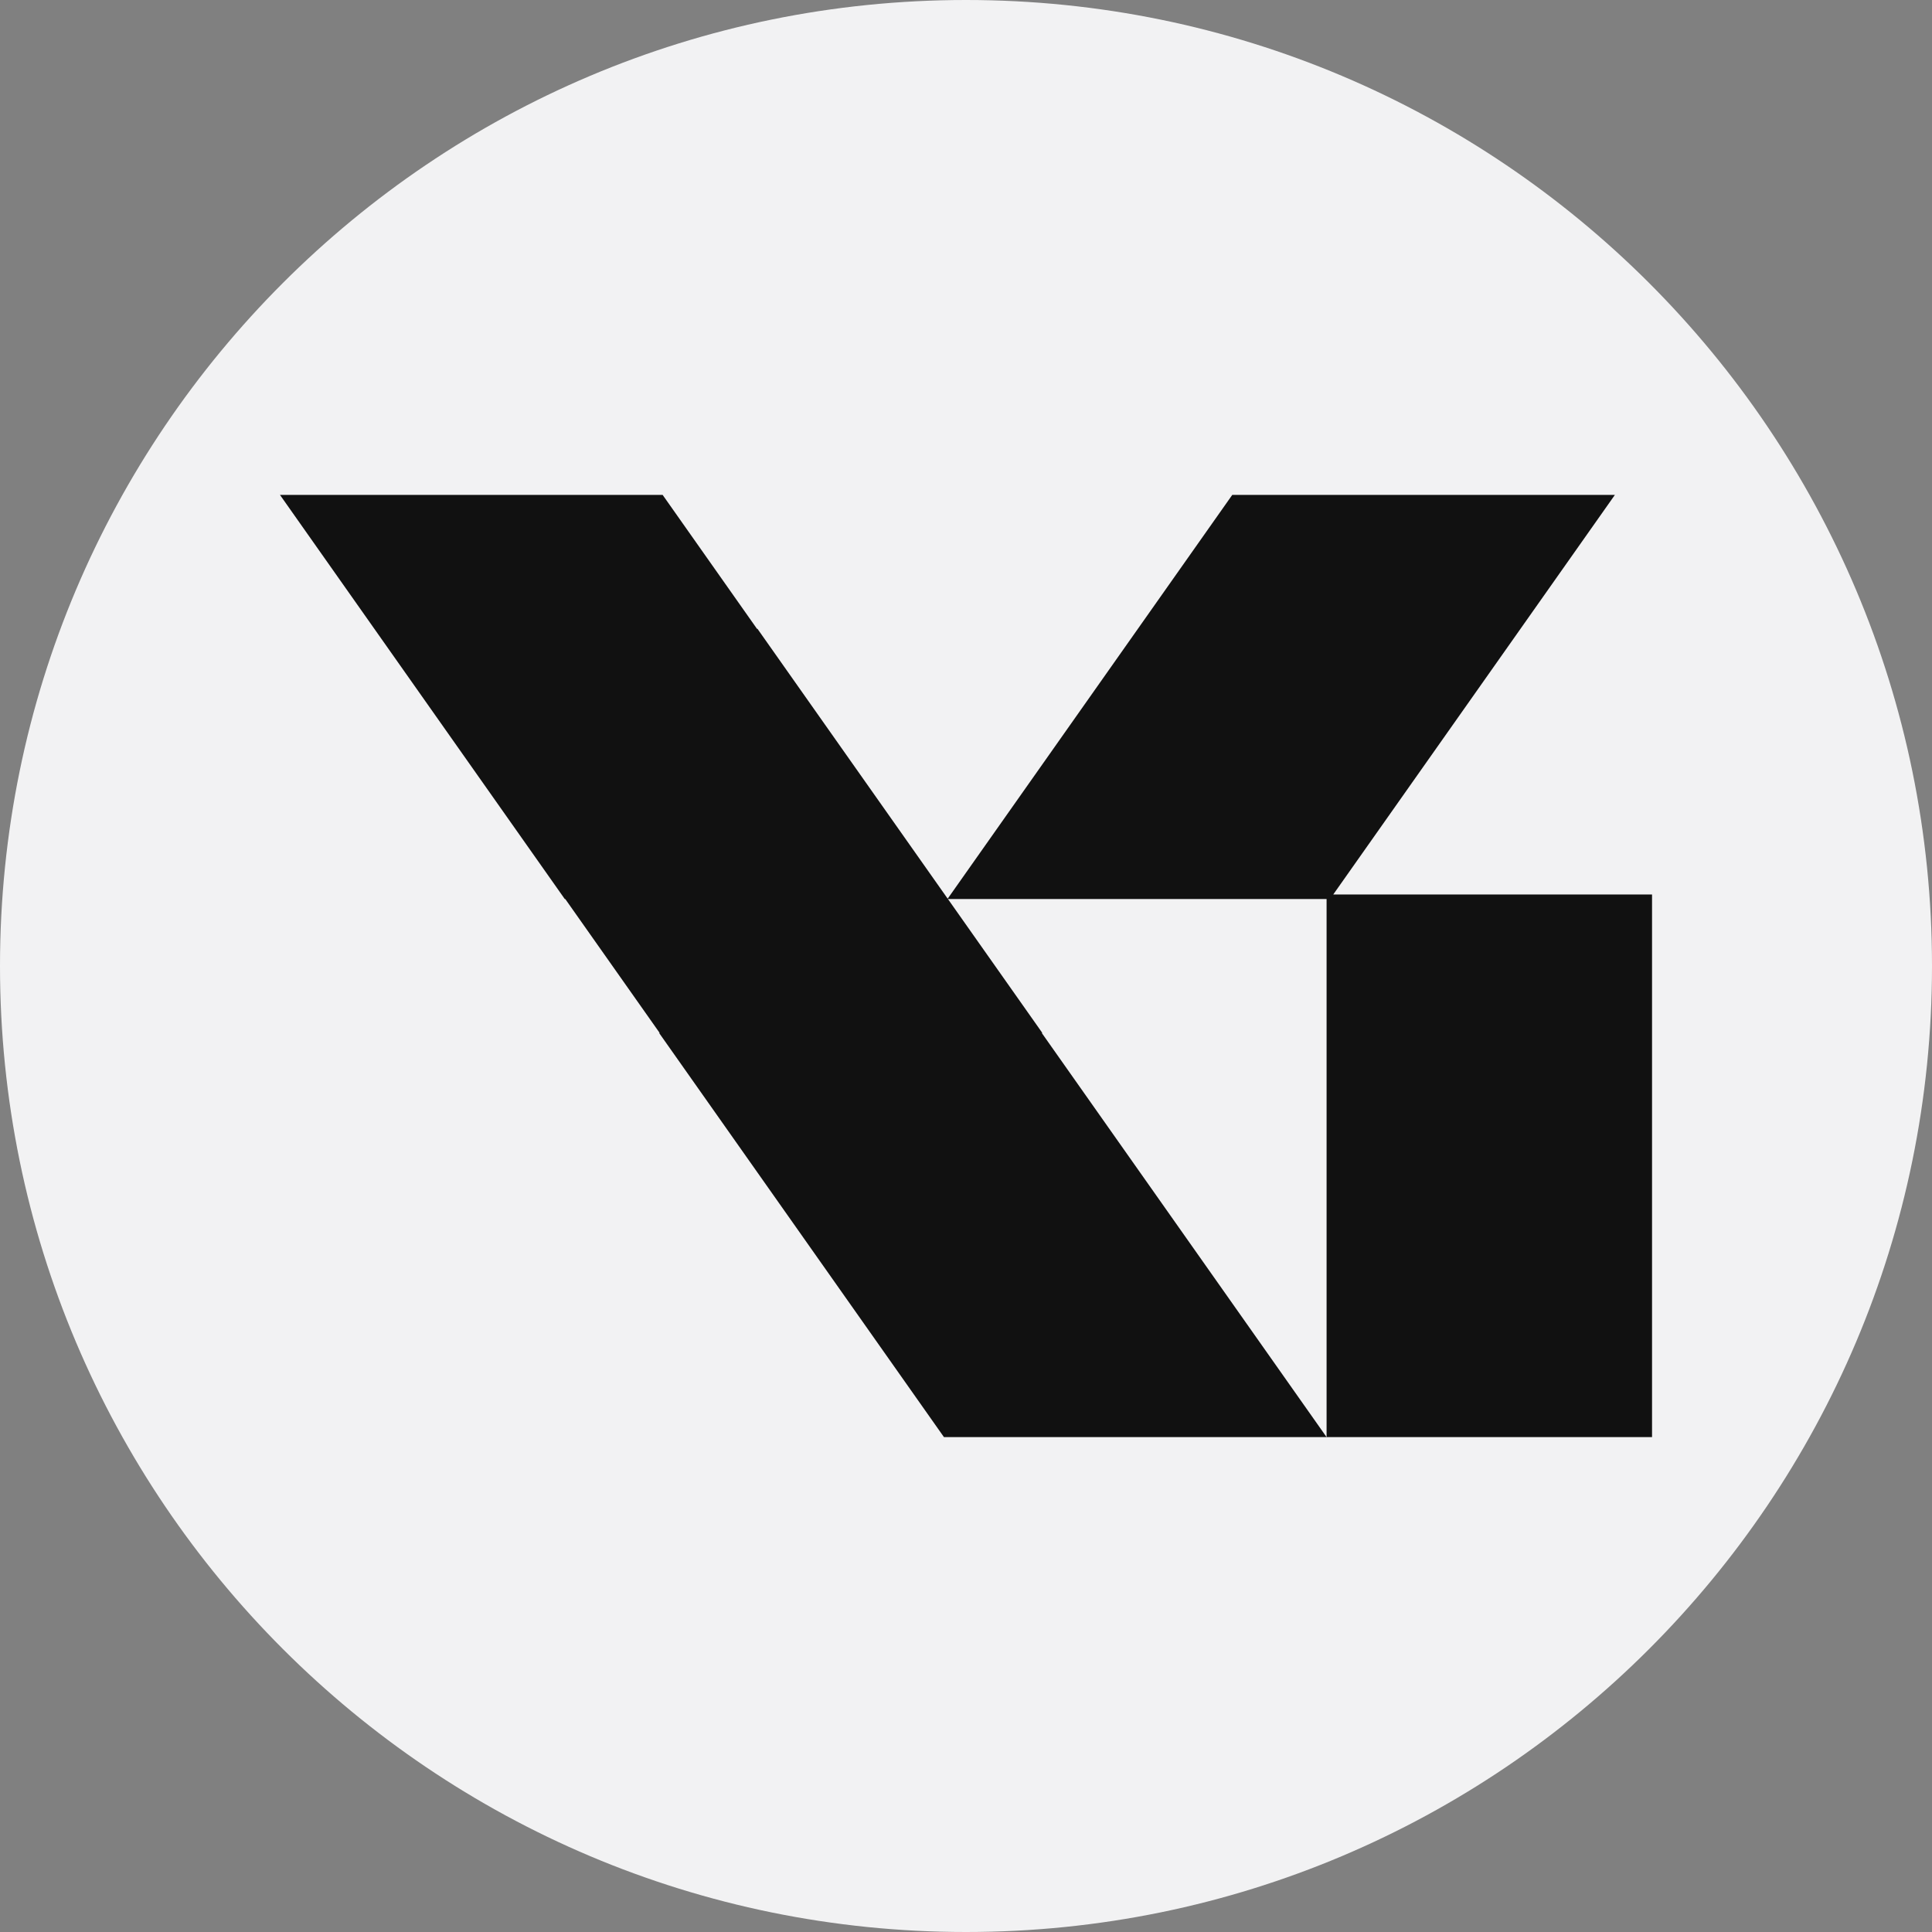
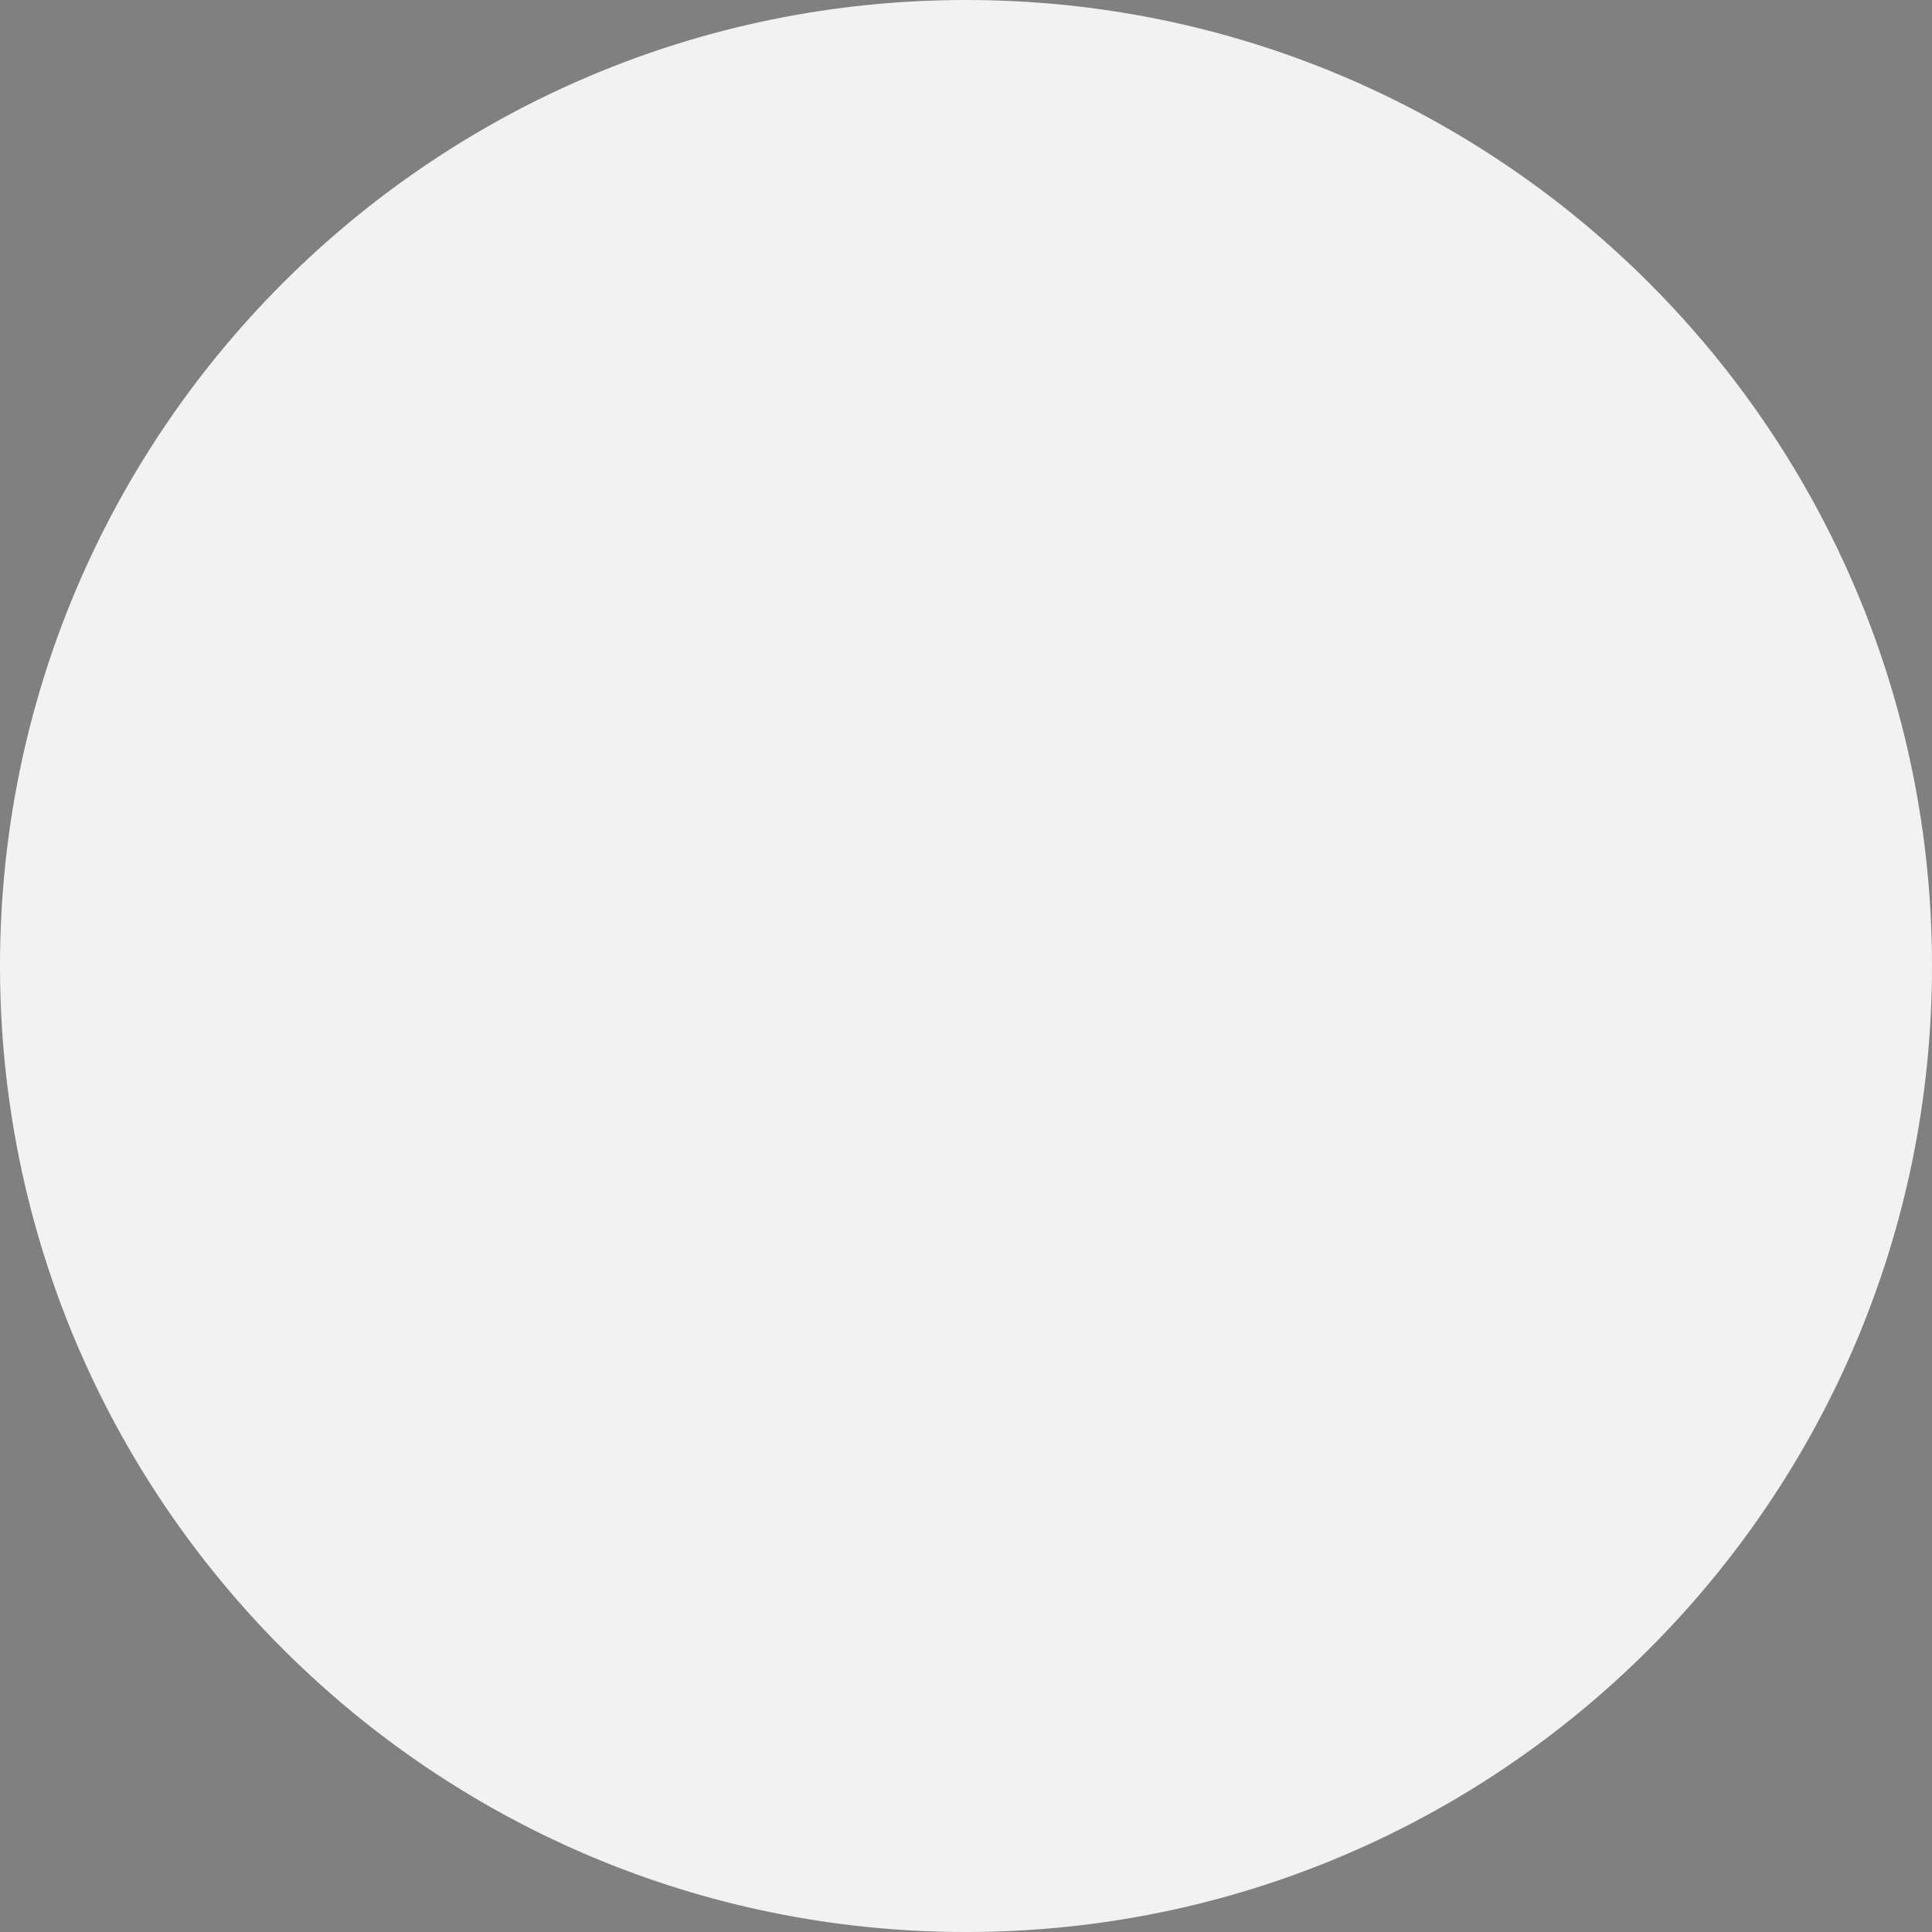
<svg xmlns="http://www.w3.org/2000/svg" data-bbox="0 0 1080 1080" viewBox="0 0 1080 1080" data-type="color">
  <rect x="0" y="0" width="1080" height="1080" fill="#808080" stroke="none" />
  <g>
    <path fill="#f2f2f3" d="M1080 540c0 298.234-241.766 540-540 540S0 838.234 0 540 241.766 0 540 0s540 241.766 540 540" data-color="1" />
-     <path fill="#111111" d="m745.3 500.02 157.44-223.38H688.85L529.76 502.37 423.45 351.53h-.28l-52.76-74.89H156.5l159.21 225.92h.28l52.78 74.88h-.32l159.23 225.92h213.89L582.36 577.44h.32l-52.78-74.88h211.67v300.8H923.5V500.02z" data-color="2" />
  </g>
</svg>